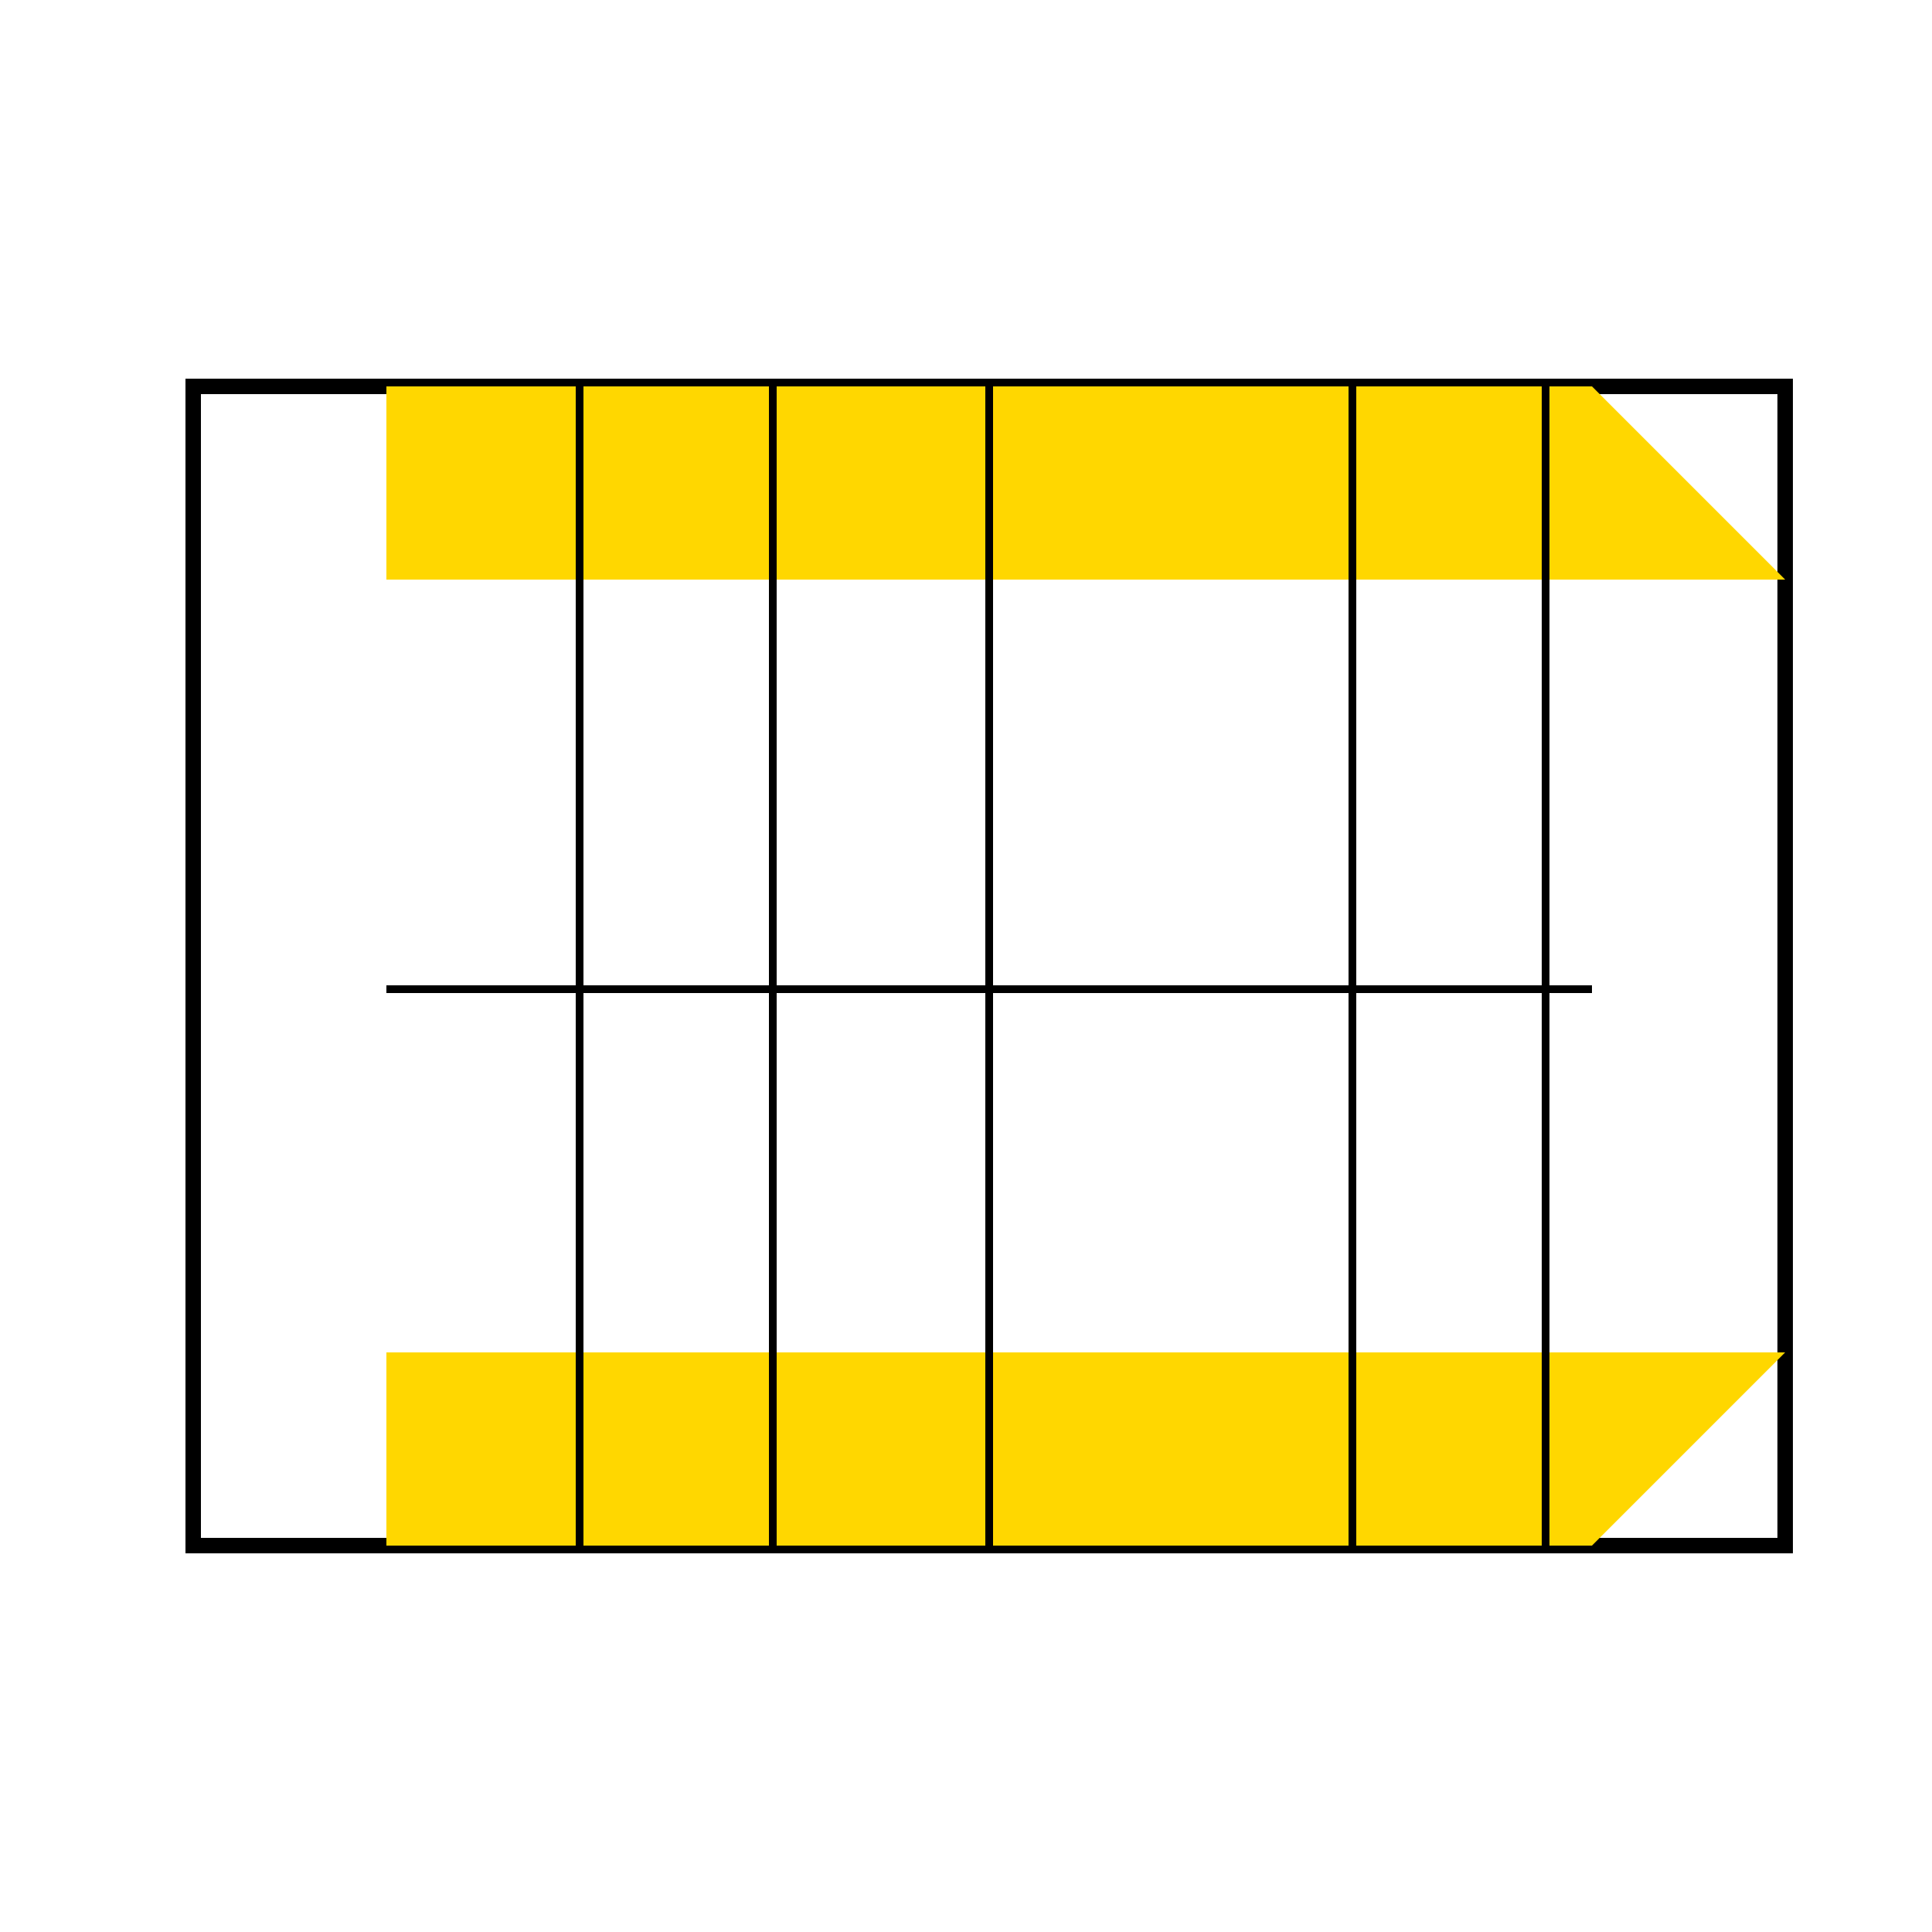
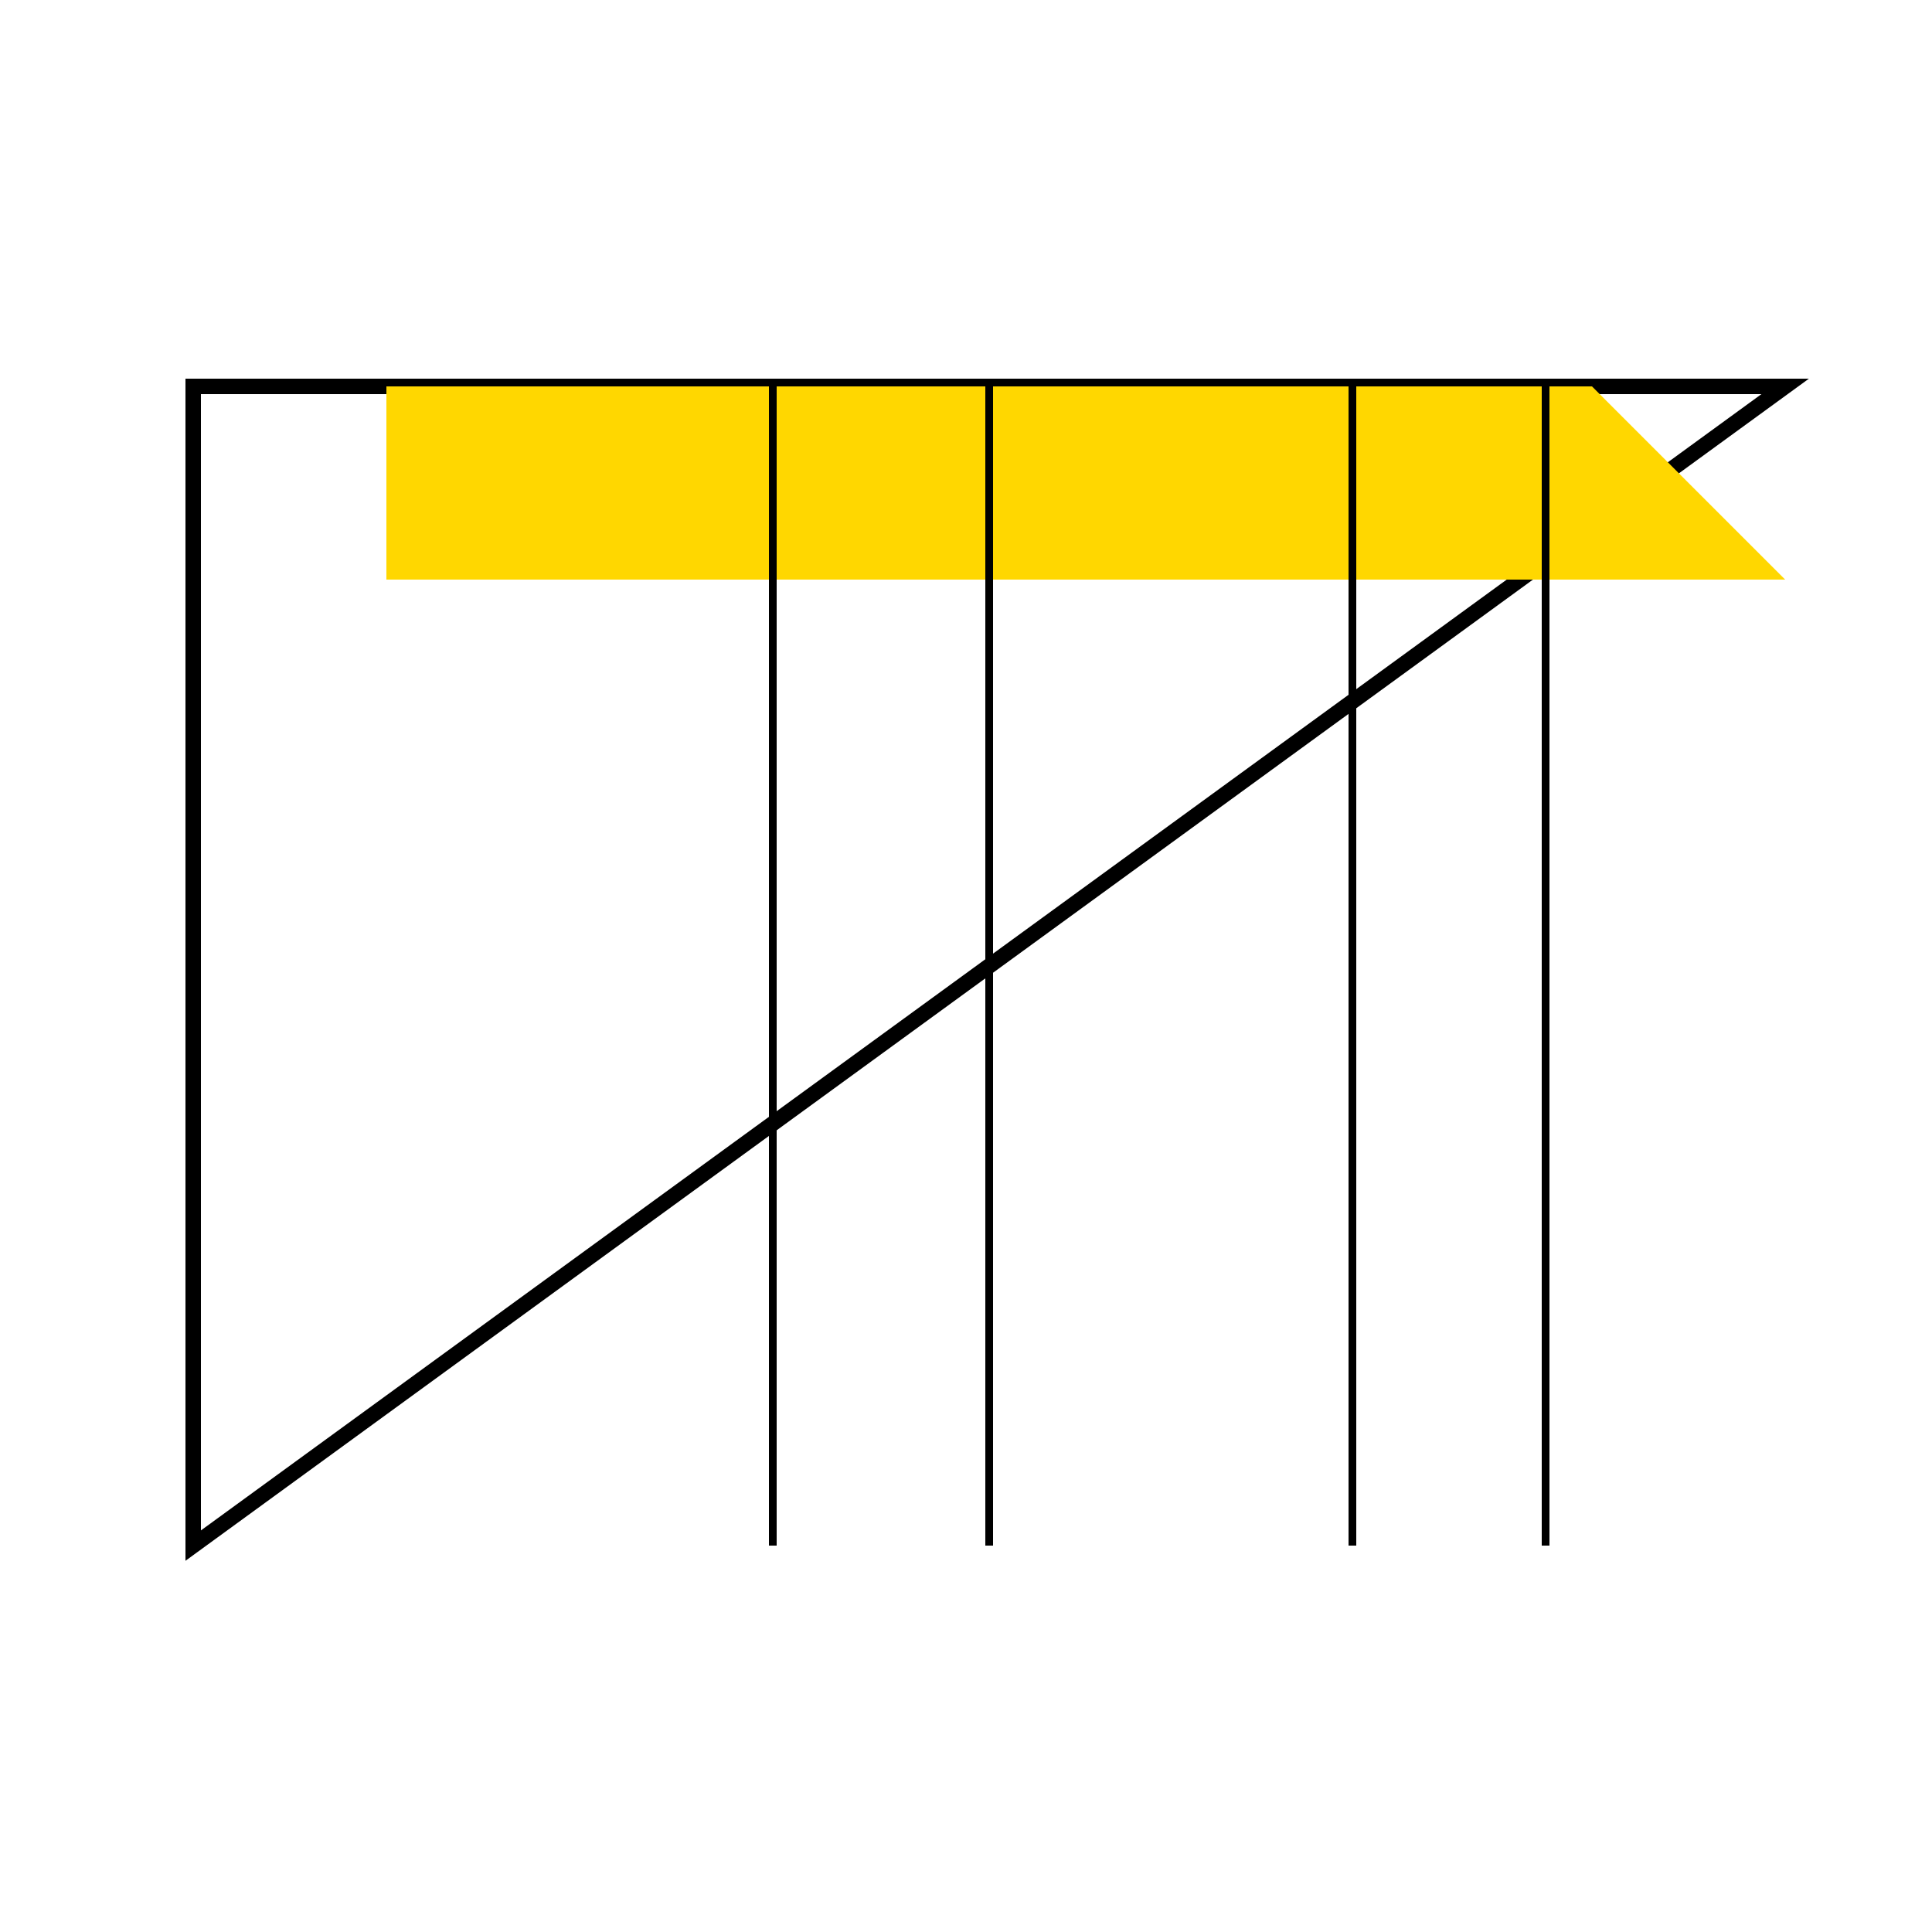
<svg xmlns="http://www.w3.org/2000/svg" width="500" height="500">
  <defs />
  <g>
    <rect fill="#FFFFFF" stroke="none" x="0" y="0" width="512" height="512" />
-     <path fill="none" stroke="#000000" paint-order="fill stroke markers" d=" M 50 100 L 50 400 L 462 400 L 462 100 Z" stroke-miterlimit="10" stroke-width="4" stroke-dasharray="" />
+     <path fill="none" stroke="#000000" paint-order="fill stroke markers" d=" M 50 100 L 50 400 L 462 100 Z" stroke-miterlimit="10" stroke-width="4" stroke-dasharray="" />
    <path fill="#FFD700" stroke="none" paint-order="stroke fill markers" d=" M 100 150 L 100 100 L 412 100 L 462 150 Z" />
-     <path fill="#FFD700" stroke="none" paint-order="stroke fill markers" d=" M 100 350 L 100 400 L 412 400 L 462 350 Z" />
    <path fill="none" stroke="#000000" paint-order="fill stroke markers" d=" M 256 100 L 256 400" stroke-miterlimit="10" stroke-width="2" stroke-dasharray="" />
-     <path fill="none" stroke="#000000" paint-order="fill stroke markers" d=" M 100 256 L 412 256" stroke-miterlimit="10" stroke-width="2" stroke-dasharray="" />
-     <path fill="none" stroke="#000000" paint-order="fill stroke markers" d=" M 150 100 L 150 400" stroke-miterlimit="10" stroke-width="2" stroke-dasharray="" />
    <path fill="none" stroke="#000000" paint-order="fill stroke markers" d=" M 200 100 L 200 400" stroke-miterlimit="10" stroke-width="2" stroke-dasharray="" />
    <path fill="none" stroke="#000000" paint-order="fill stroke markers" d=" M 350 100 L 350 400" stroke-miterlimit="10" stroke-width="2" stroke-dasharray="" />
    <path fill="none" stroke="#000000" paint-order="fill stroke markers" d=" M 400 100 L 400 400" stroke-miterlimit="10" stroke-width="2" stroke-dasharray="" />
  </g>
</svg>